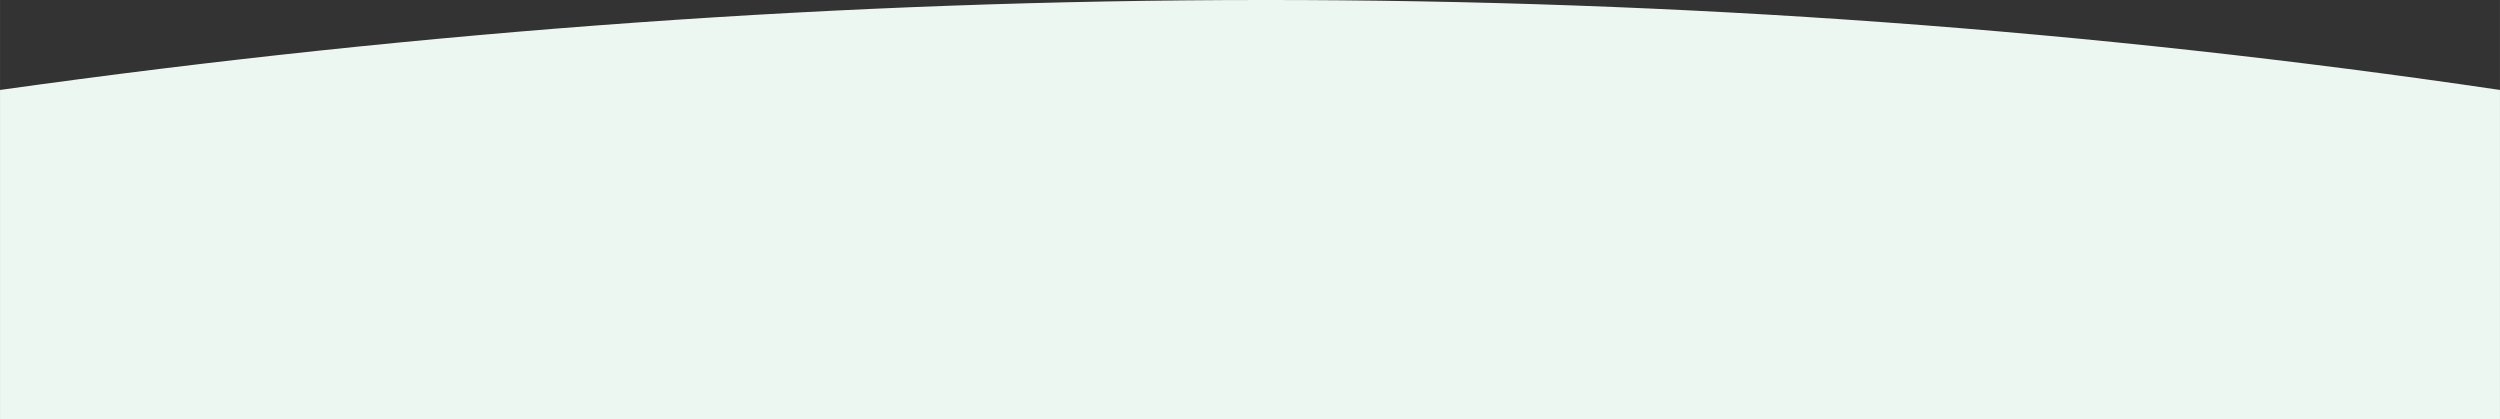
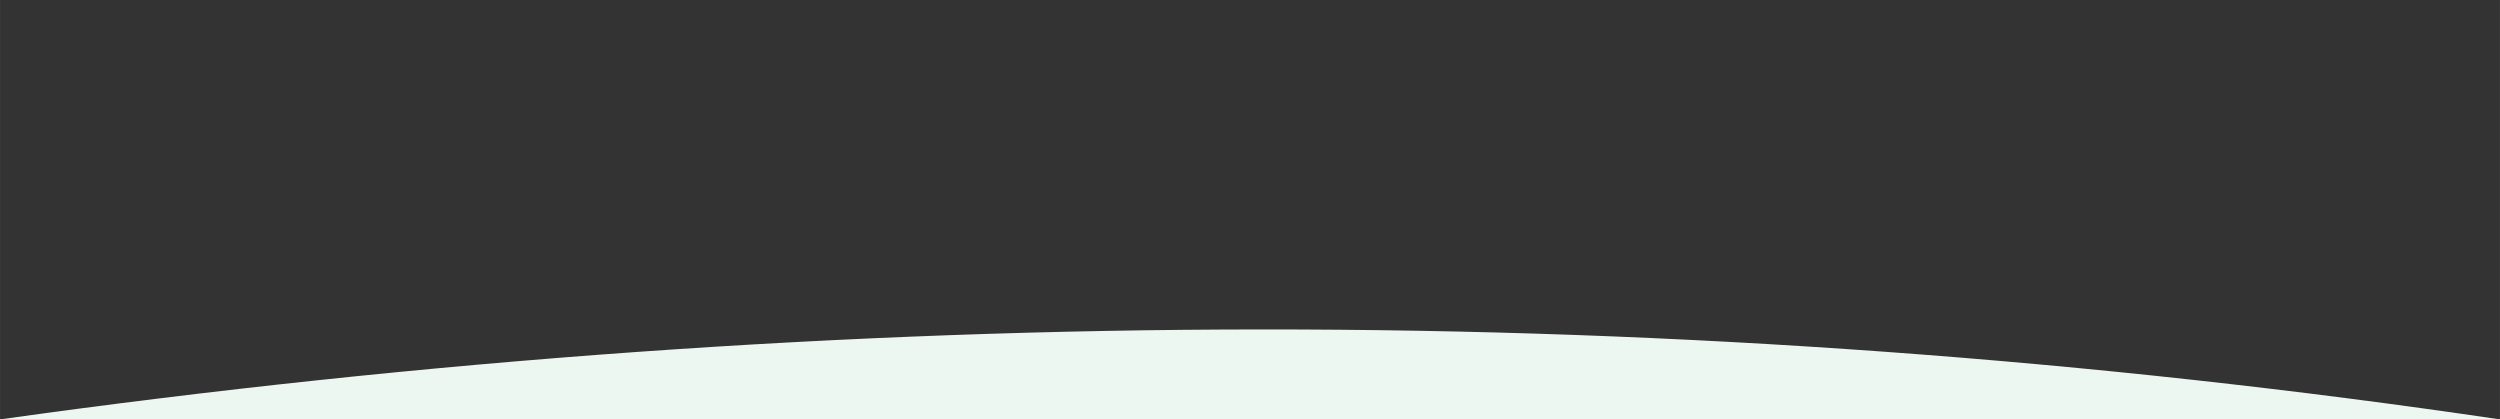
<svg xmlns="http://www.w3.org/2000/svg" xml:space="preserve" width="160.359mm" height="26.902mm" style="shape-rendering:geometricPrecision; text-rendering:geometricPrecision; image-rendering:optimizeQuality; fill-rule:evenodd; clip-rule:evenodd" viewBox="0 0 16035.84 2690.24">
  <rect x="0" y="0" width="16035.84" height="2690.24" fill="#333333" stroke="none" />
  <defs>
    <style type="text/css">  .fil0 {fill:#EDF7F2;fill-rule:nonzero}  </style>
  </defs>
  <g id="Conteúdo_x0020_do_x0020_PowerClip">
-     <path class="fil0" d="M-0 2690.24l0 -2113.2c5452.51,-764.95 10799.02,-773.8 16035.84,0l0 2113.2 -16035.84 0z" />
+     <path class="fil0" d="M-0 2690.24c5452.51,-764.95 10799.02,-773.8 16035.84,0l0 2113.2 -16035.84 0z" />
  </g>
</svg>